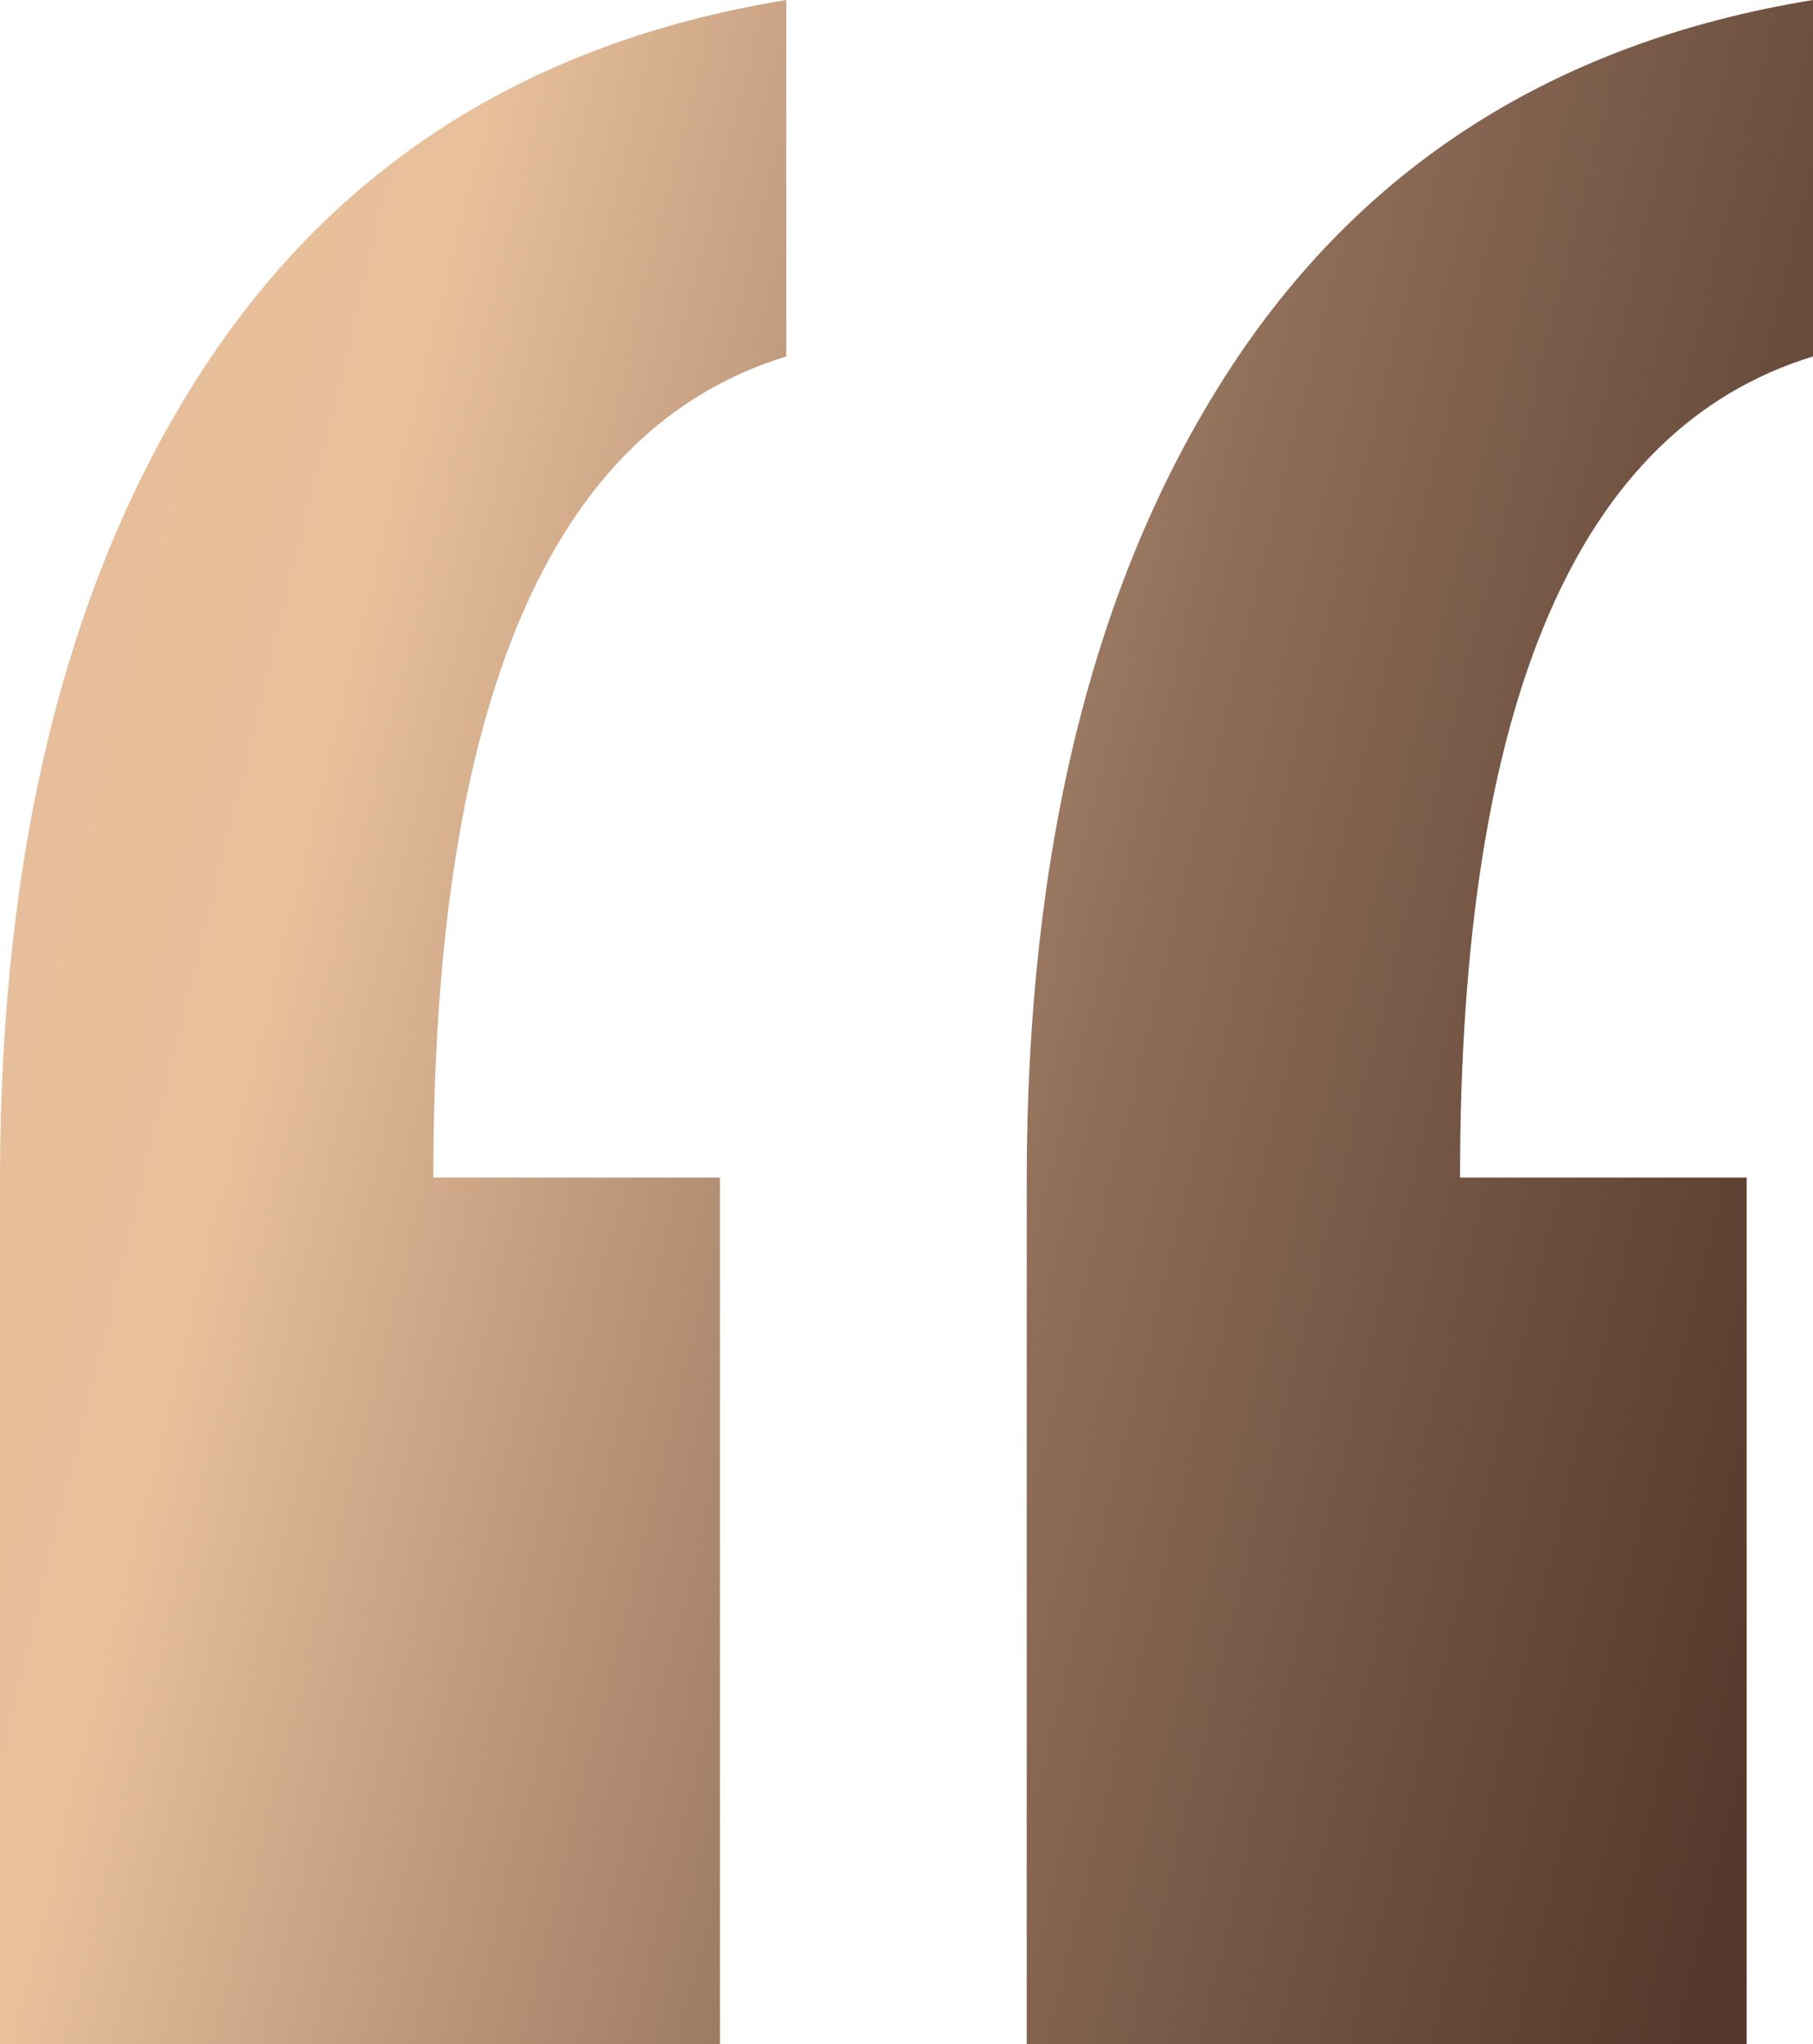
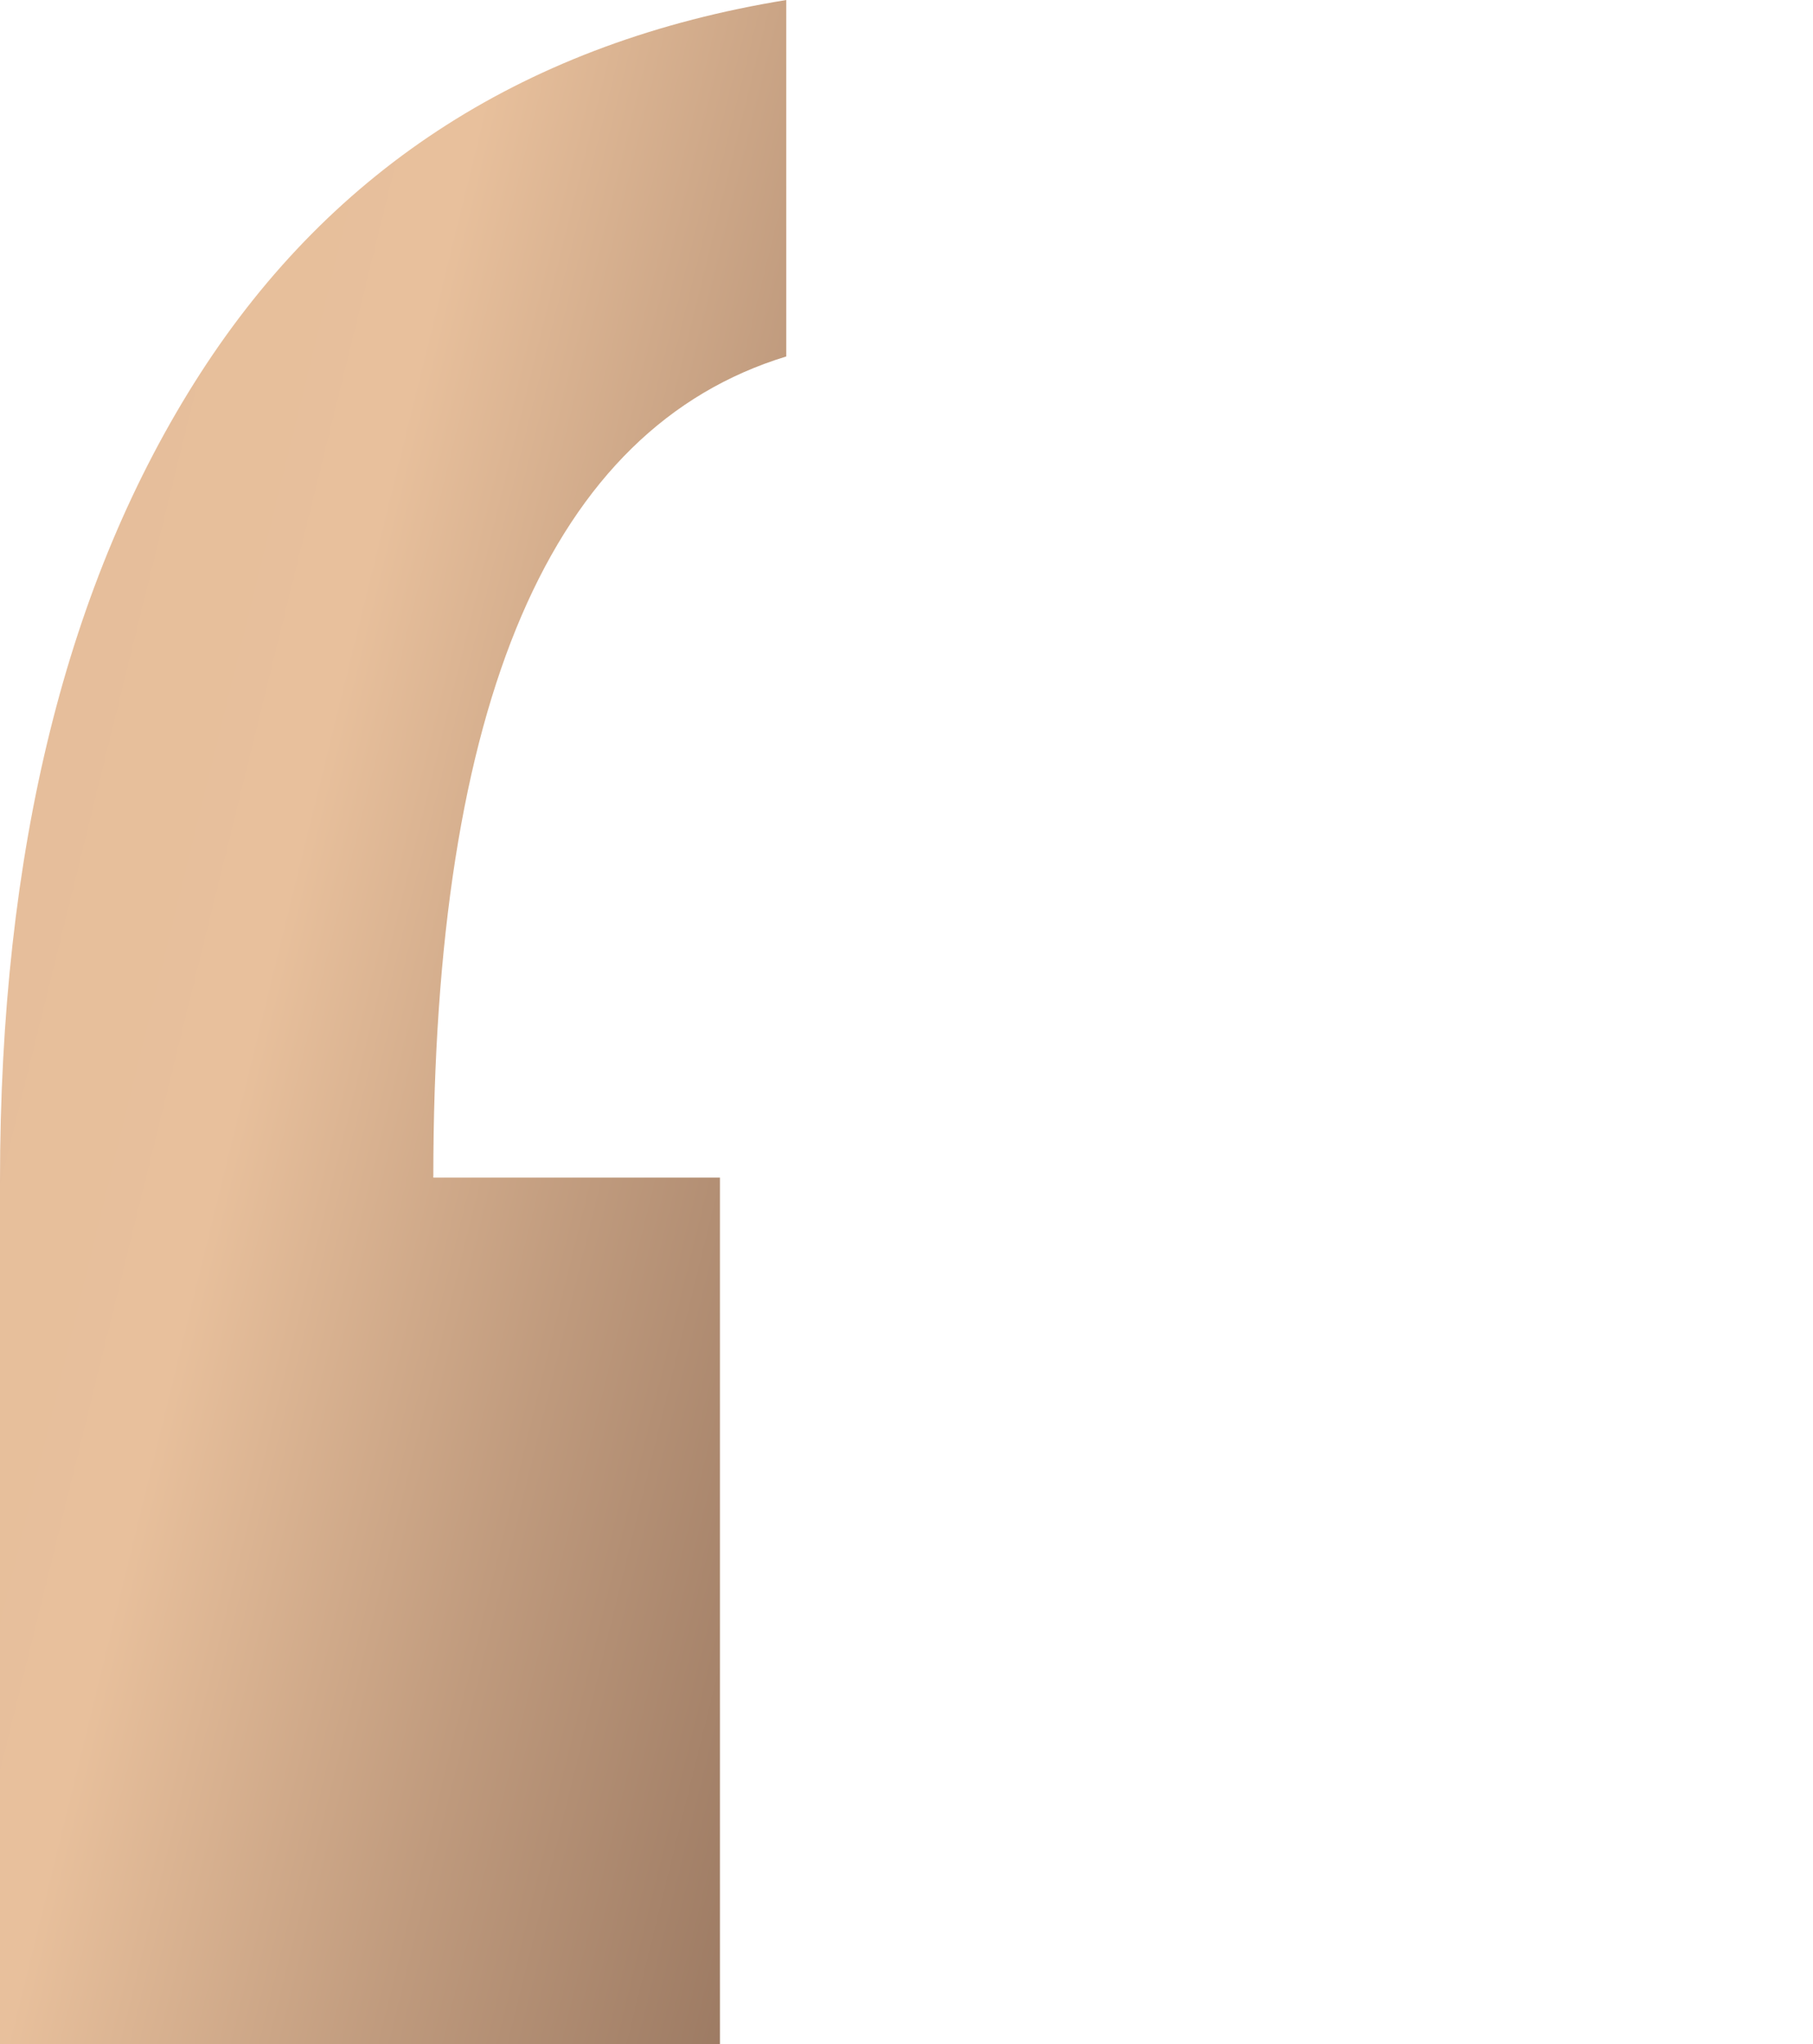
<svg xmlns="http://www.w3.org/2000/svg" xmlns:xlink="http://www.w3.org/1999/xlink" id="Camada_1" data-name="Camada 1" viewBox="0 0 152.76 172.26">
  <defs>
    <style>      .cls-1 {        fill: url(#Gradiente_sem_nome);      }      .cls-1, .cls-2 {        stroke-width: 0px;      }      .cls-2 {        fill: url(#Gradiente_sem_nome-2);      }    </style>
    <linearGradient id="Gradiente_sem_nome" data-name="Gradiente sem nome" x1="-188.18" y1="31.66" x2="241.27" y2="137.36" gradientUnits="userSpaceOnUse">
      <stop offset=".17" stop-color="#7c5f51" />
      <stop offset=".21" stop-color="#9b7a66" />
      <stop offset=".25" stop-color="#b69379" />
      <stop offset=".3" stop-color="#cca789" />
      <stop offset=".35" stop-color="#dcb593" />
      <stop offset=".41" stop-color="#e5bd9a" />
      <stop offset=".49" stop-color="#e8c09c" />
      <stop offset=".56" stop-color="#bf9a7d" />
      <stop offset=".65" stop-color="#8e6d58" />
      <stop offset=".74" stop-color="#6b4d3d" />
      <stop offset=".8" stop-color="#55392c" />
      <stop offset=".84" stop-color="#4e3227" />
    </linearGradient>
    <linearGradient id="Gradiente_sem_nome-2" data-name="Gradiente sem nome" x1="-183.24" y1="11.58" x2="246.21" y2="117.29" xlink:href="#Gradiente_sem_nome" />
  </defs>
  <path class="cls-1" d="m16.85,31.51C5.62,48.98,0,71.65,0,99.53v72.74h60.66v-73.03h-24.15c0-40.07,9.91-63.14,29.74-69.2V0C44.56,3.53,28.09,14.04,16.85,31.51Z" />
-   <path class="cls-2" d="m152.76,30.03V0c-21.7,3.53-38.17,14.04-49.4,31.51-11.24,17.47-16.85,40.15-16.85,68.02v72.74h60.66v-73.03h-24.15c0-40.07,9.91-63.14,29.74-69.2Z" />
</svg>